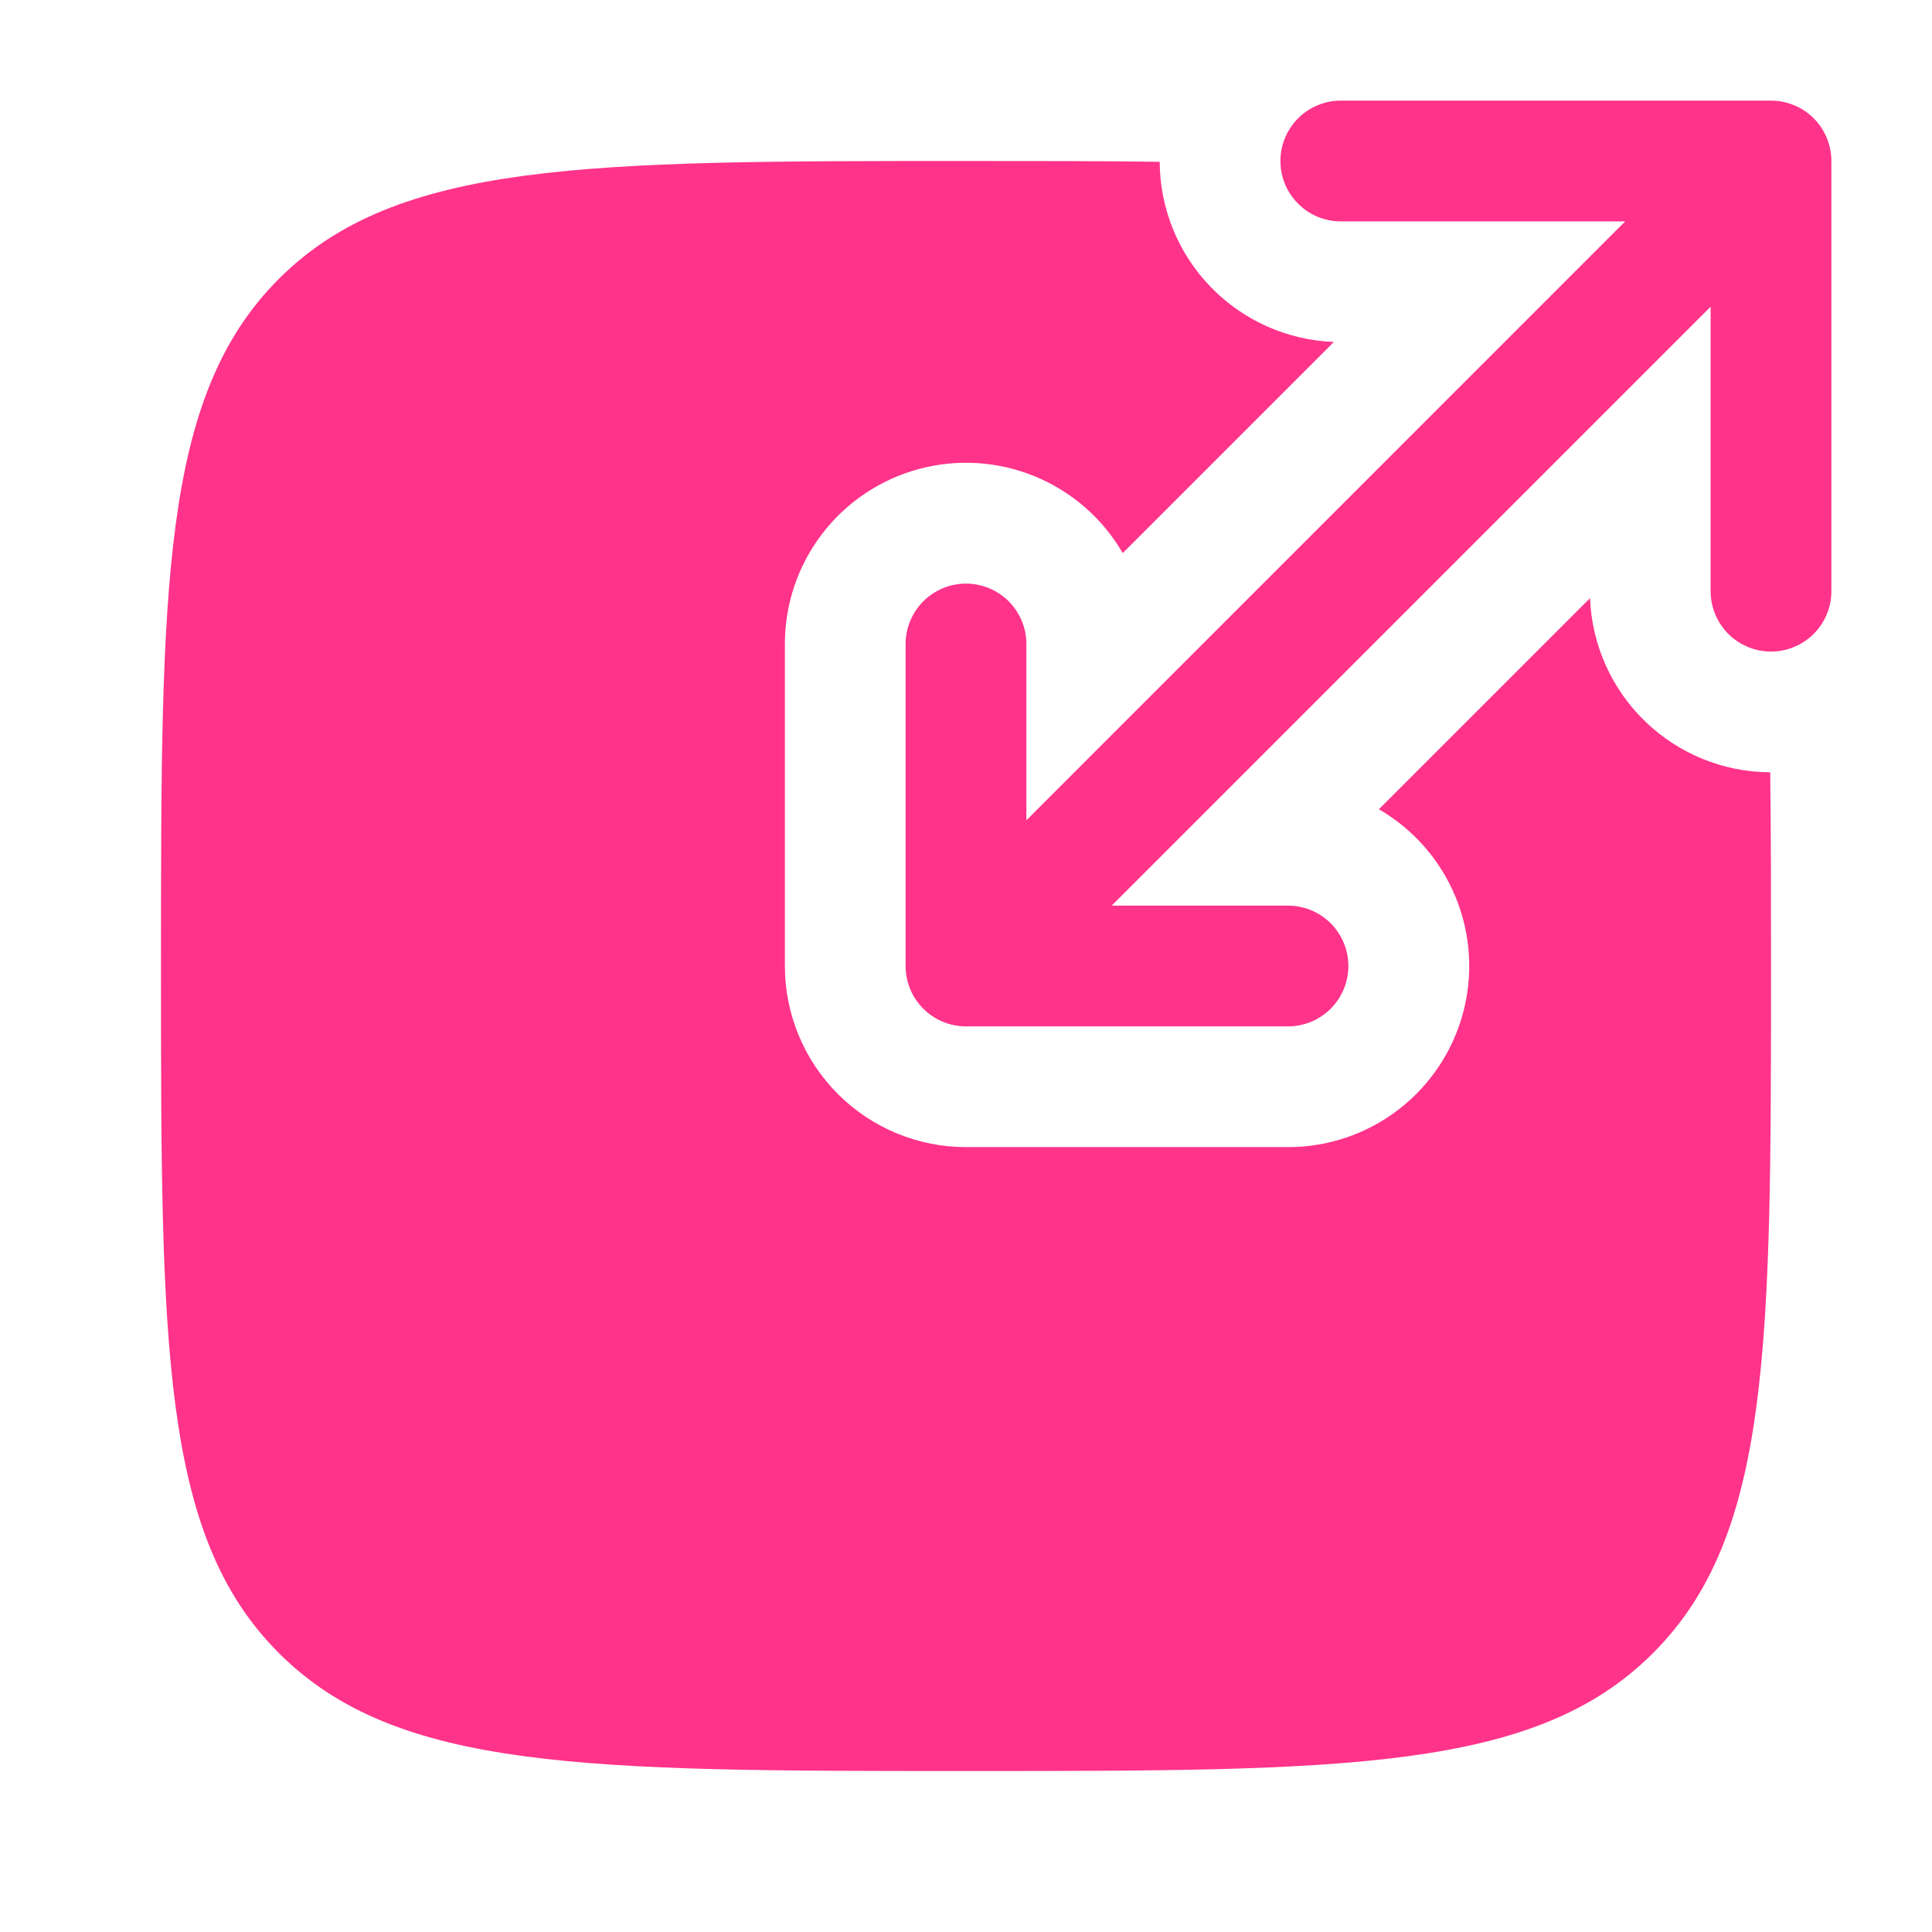
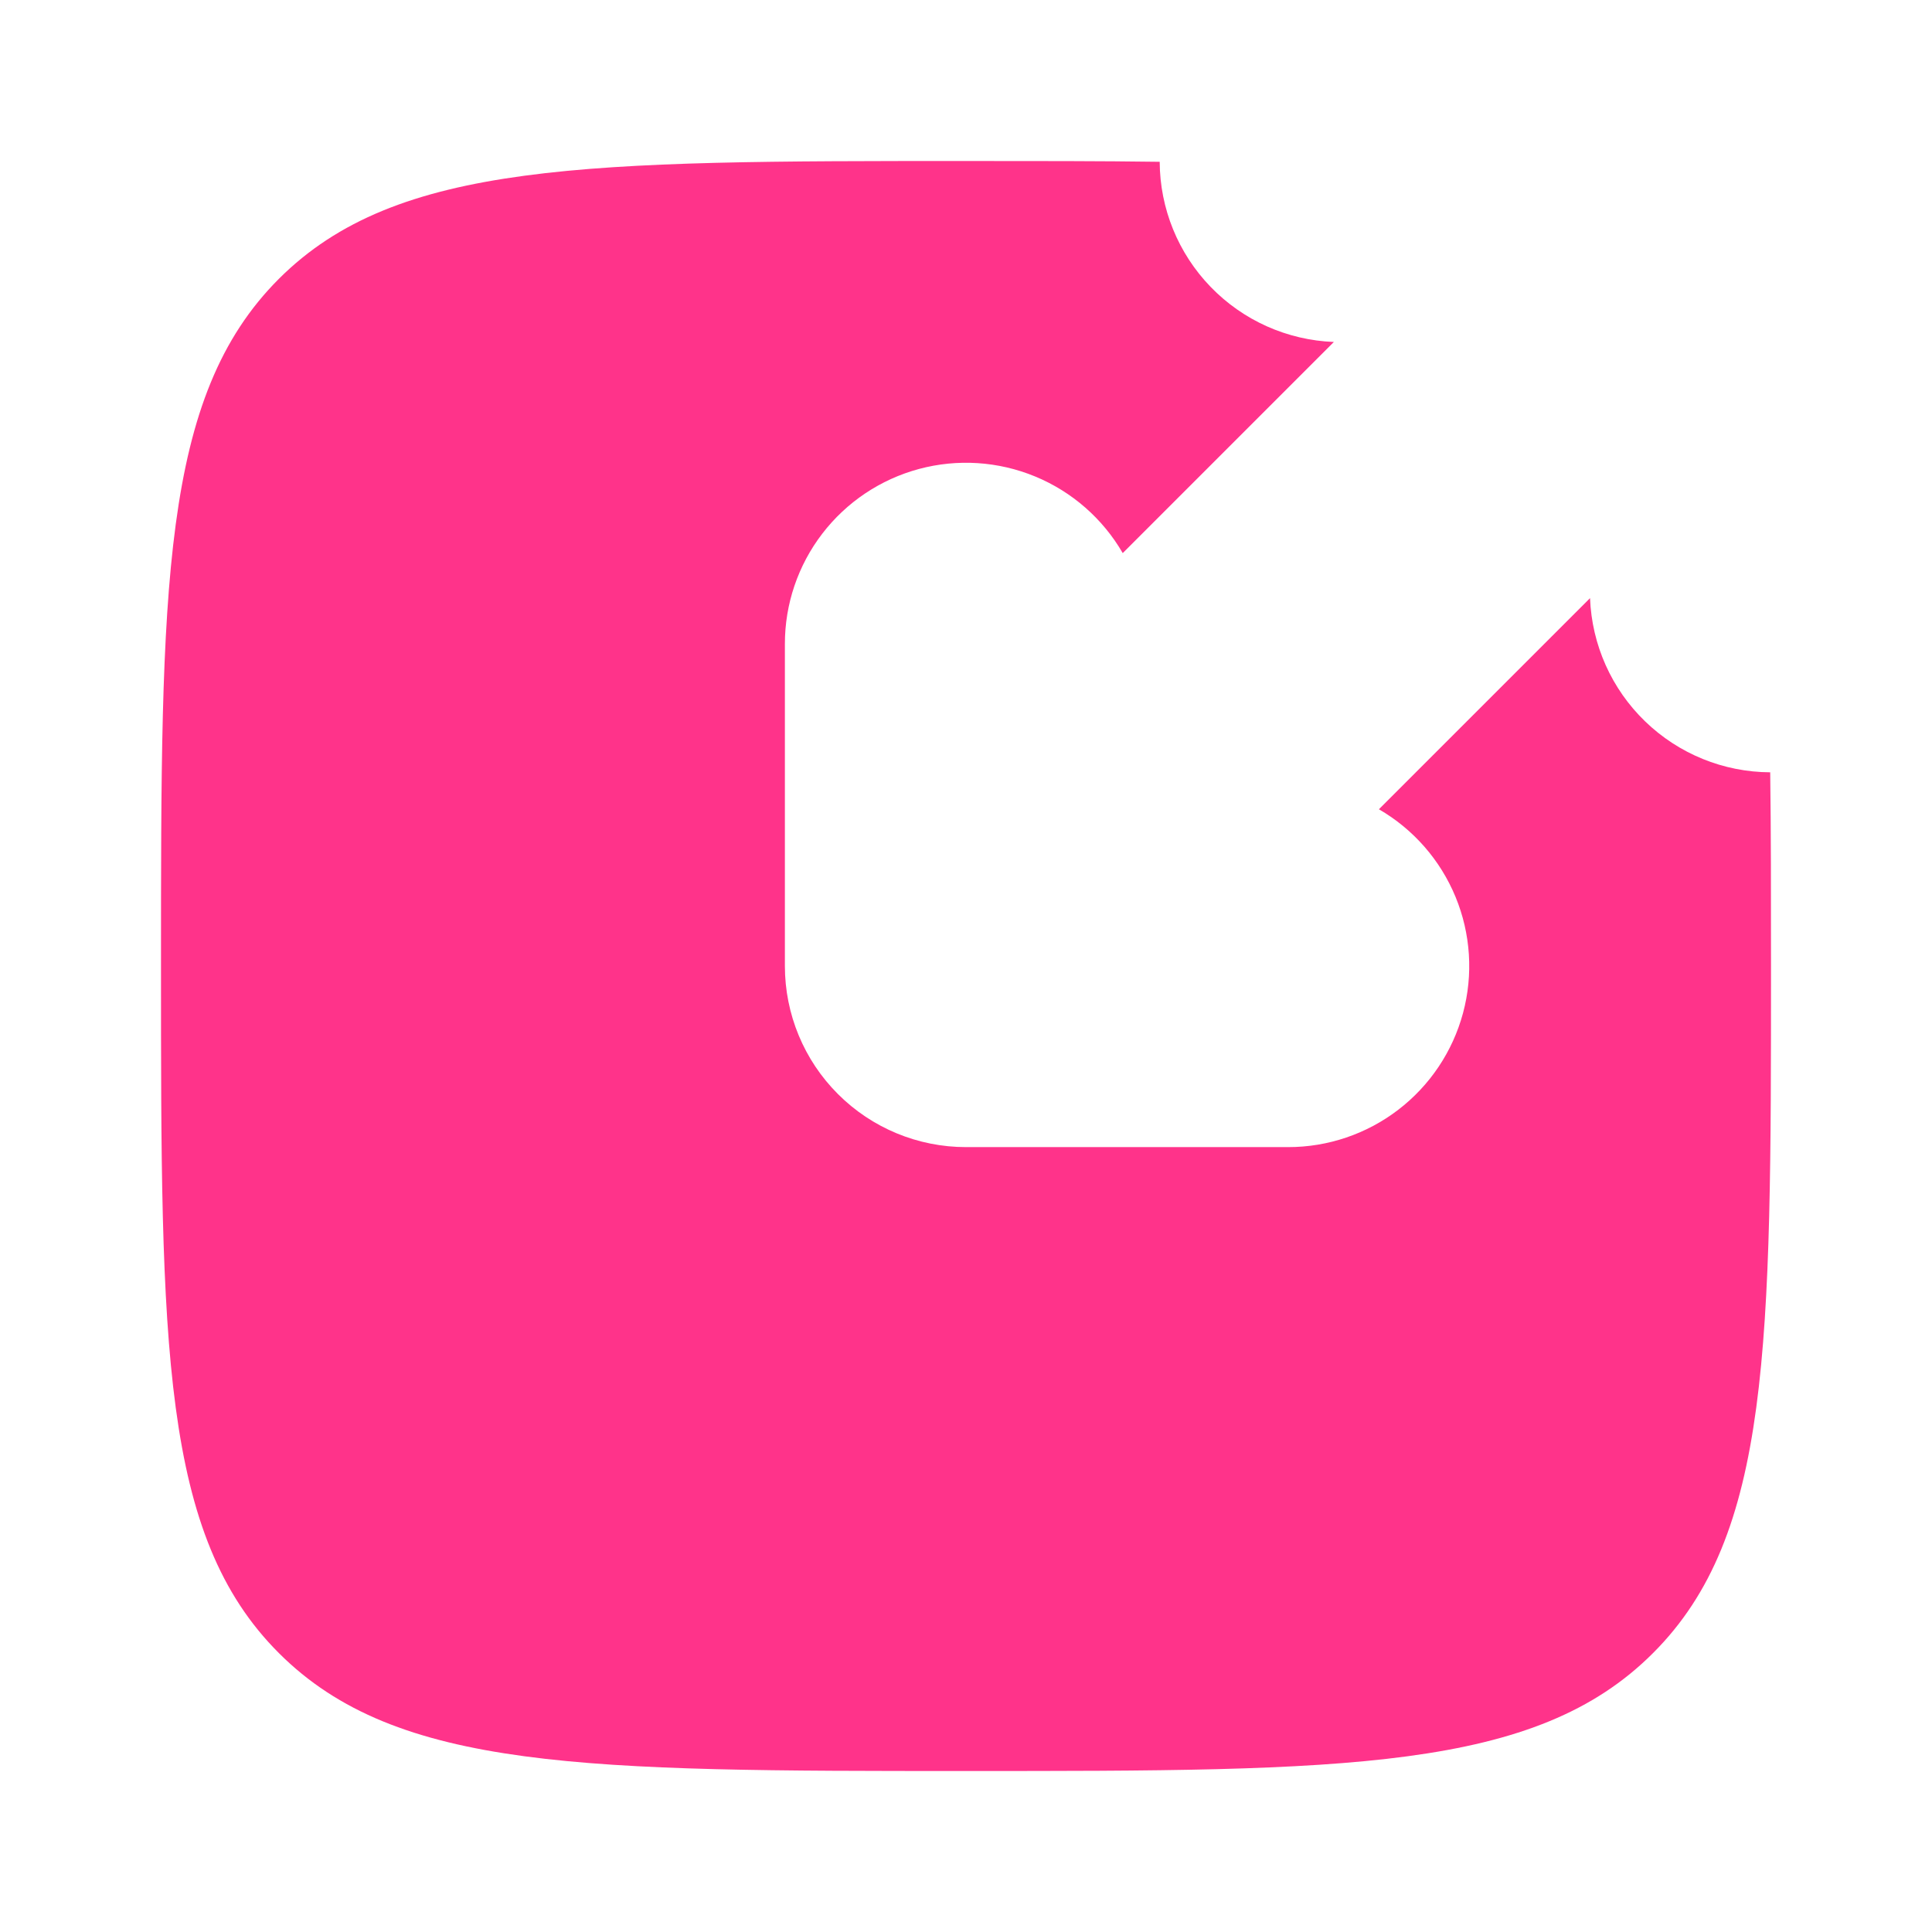
<svg xmlns="http://www.w3.org/2000/svg" width="39" height="39" viewBox="0 0 39 39" fill="none">
-   <path d="M25.847 3.25C25.847 3.923 26.393 4.469 27.066 4.469H32.807L20.719 16.559V13C20.719 12.677 20.59 12.367 20.362 12.138C20.133 11.91 19.823 11.781 19.5 11.781C19.177 11.781 18.867 11.91 18.638 12.138C18.41 12.367 18.281 12.677 18.281 13V19.5C18.281 20.173 18.827 20.719 19.5 20.719H26C26.323 20.719 26.633 20.59 26.862 20.362C27.09 20.133 27.219 19.823 27.219 19.5C27.219 19.177 27.09 18.867 26.862 18.638C26.633 18.41 26.323 18.281 26 18.281H22.441L34.531 6.191V11.934C34.531 12.257 34.66 12.567 34.888 12.796C35.117 13.024 35.427 13.153 35.75 13.153C36.073 13.153 36.383 13.024 36.612 12.796C36.84 12.567 36.969 12.257 36.969 11.934V3.25C36.969 2.927 36.84 2.617 36.612 2.388C36.383 2.16 36.073 2.031 35.75 2.031H27.066C26.743 2.031 26.433 2.16 26.204 2.388C25.976 2.617 25.847 2.927 25.847 3.25Z" fill="#FF338A" />
  <path d="M32.097 12.074C32.133 13.016 32.531 13.907 33.209 14.562C33.887 15.218 34.791 15.586 35.734 15.59C35.75 16.77 35.75 18.068 35.75 19.5C35.75 27.16 35.75 30.99 33.369 33.369C30.992 35.75 27.16 35.75 19.5 35.75C11.84 35.75 8.01 35.75 5.629 33.369C3.25 30.992 3.25 27.16 3.25 19.5C3.25 11.84 3.25 8.01 5.629 5.629C8.011 3.25 11.84 3.25 19.5 3.25C20.932 3.25 22.23 3.25 23.41 3.266C23.414 4.209 23.782 5.113 24.438 5.791C25.093 6.469 25.984 6.867 26.926 6.903L22.664 11.165C22.261 10.469 21.639 9.925 20.895 9.618C20.151 9.311 19.327 9.258 18.55 9.467C17.773 9.676 17.087 10.136 16.598 10.774C16.108 11.413 15.843 12.195 15.844 13V19.5C15.844 20.47 16.229 21.4 16.915 22.085C17.6 22.771 18.53 23.156 19.5 23.156H26C26.805 23.157 27.587 22.892 28.226 22.402C28.864 21.913 29.324 21.227 29.533 20.45C29.742 19.673 29.689 18.849 29.382 18.105C29.075 17.361 28.531 16.739 27.835 16.336L32.097 12.074Z" fill="#FF338A" />
</svg>